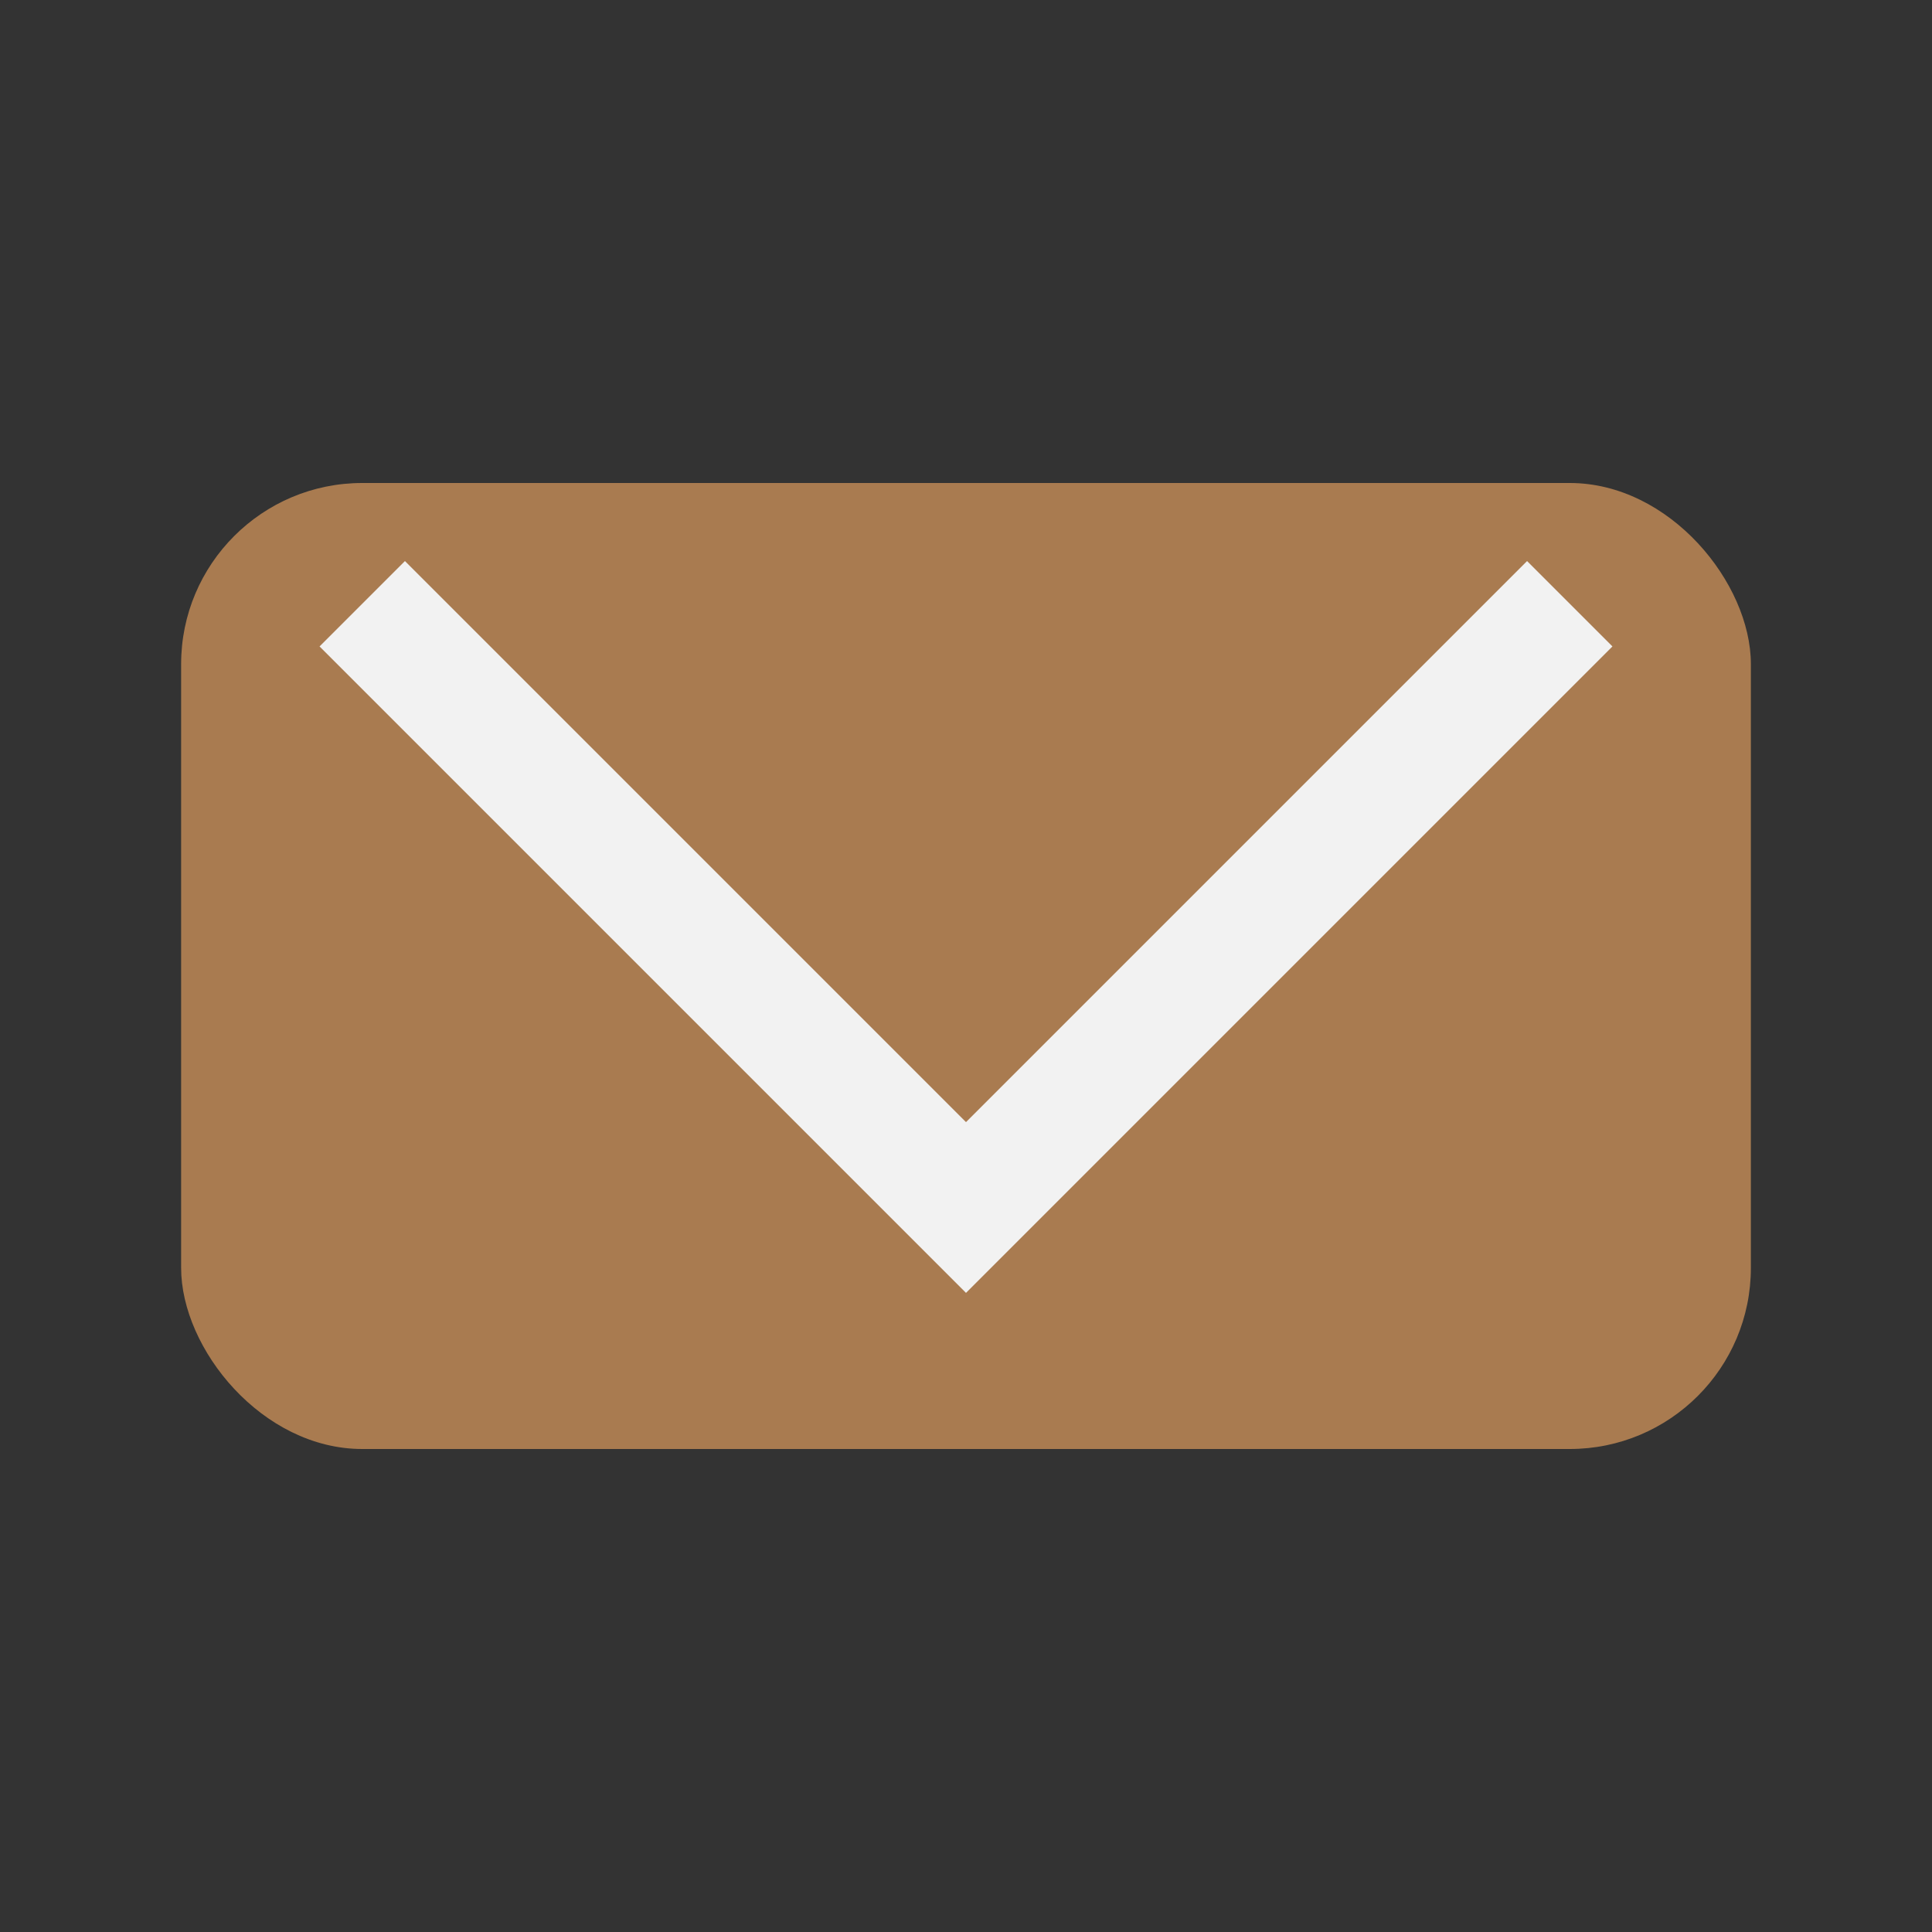
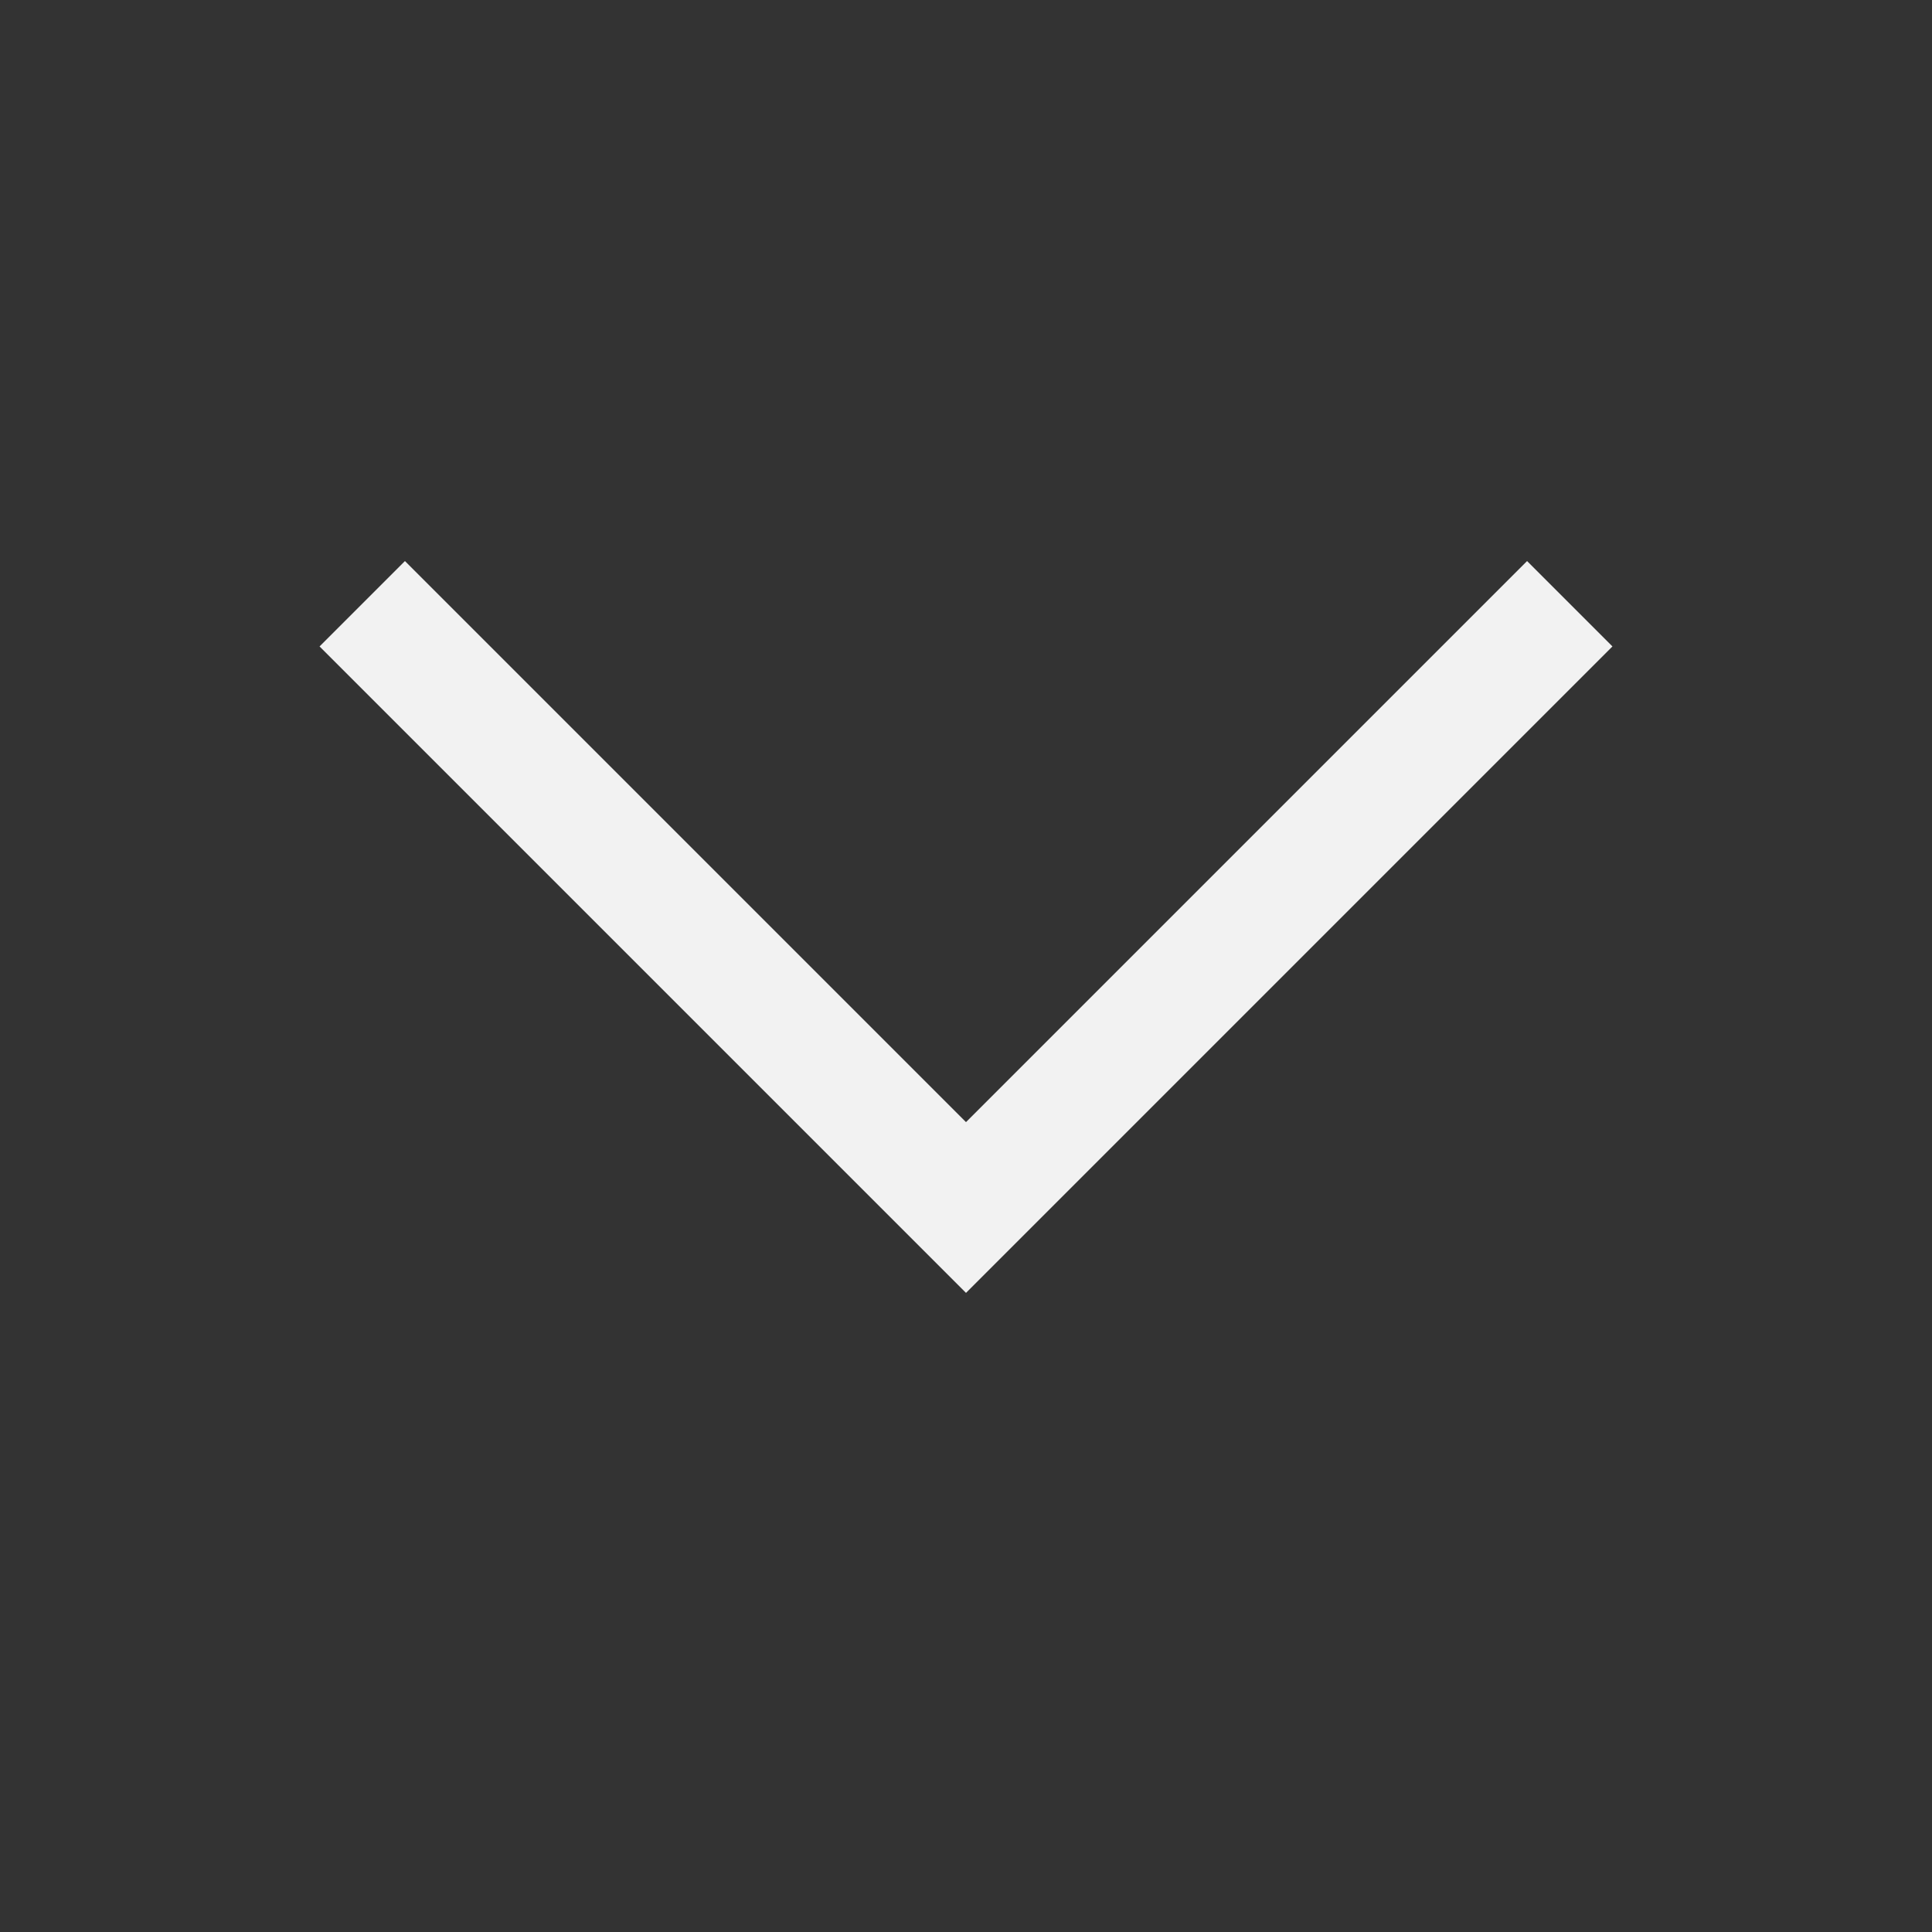
<svg xmlns="http://www.w3.org/2000/svg" width="32" height="32" viewBox="0 0 32 32">
  <rect x="0" y="0" width="32" height="32" fill="#333333" stroke="none" />
-   <rect x="3" y="8" width="26" height="16" rx="3" fill="#A97B50" />
  <polyline points="6,10 16,20 26,10" fill="none" stroke="#F2F2F2" stroke-width="2" />
</svg>